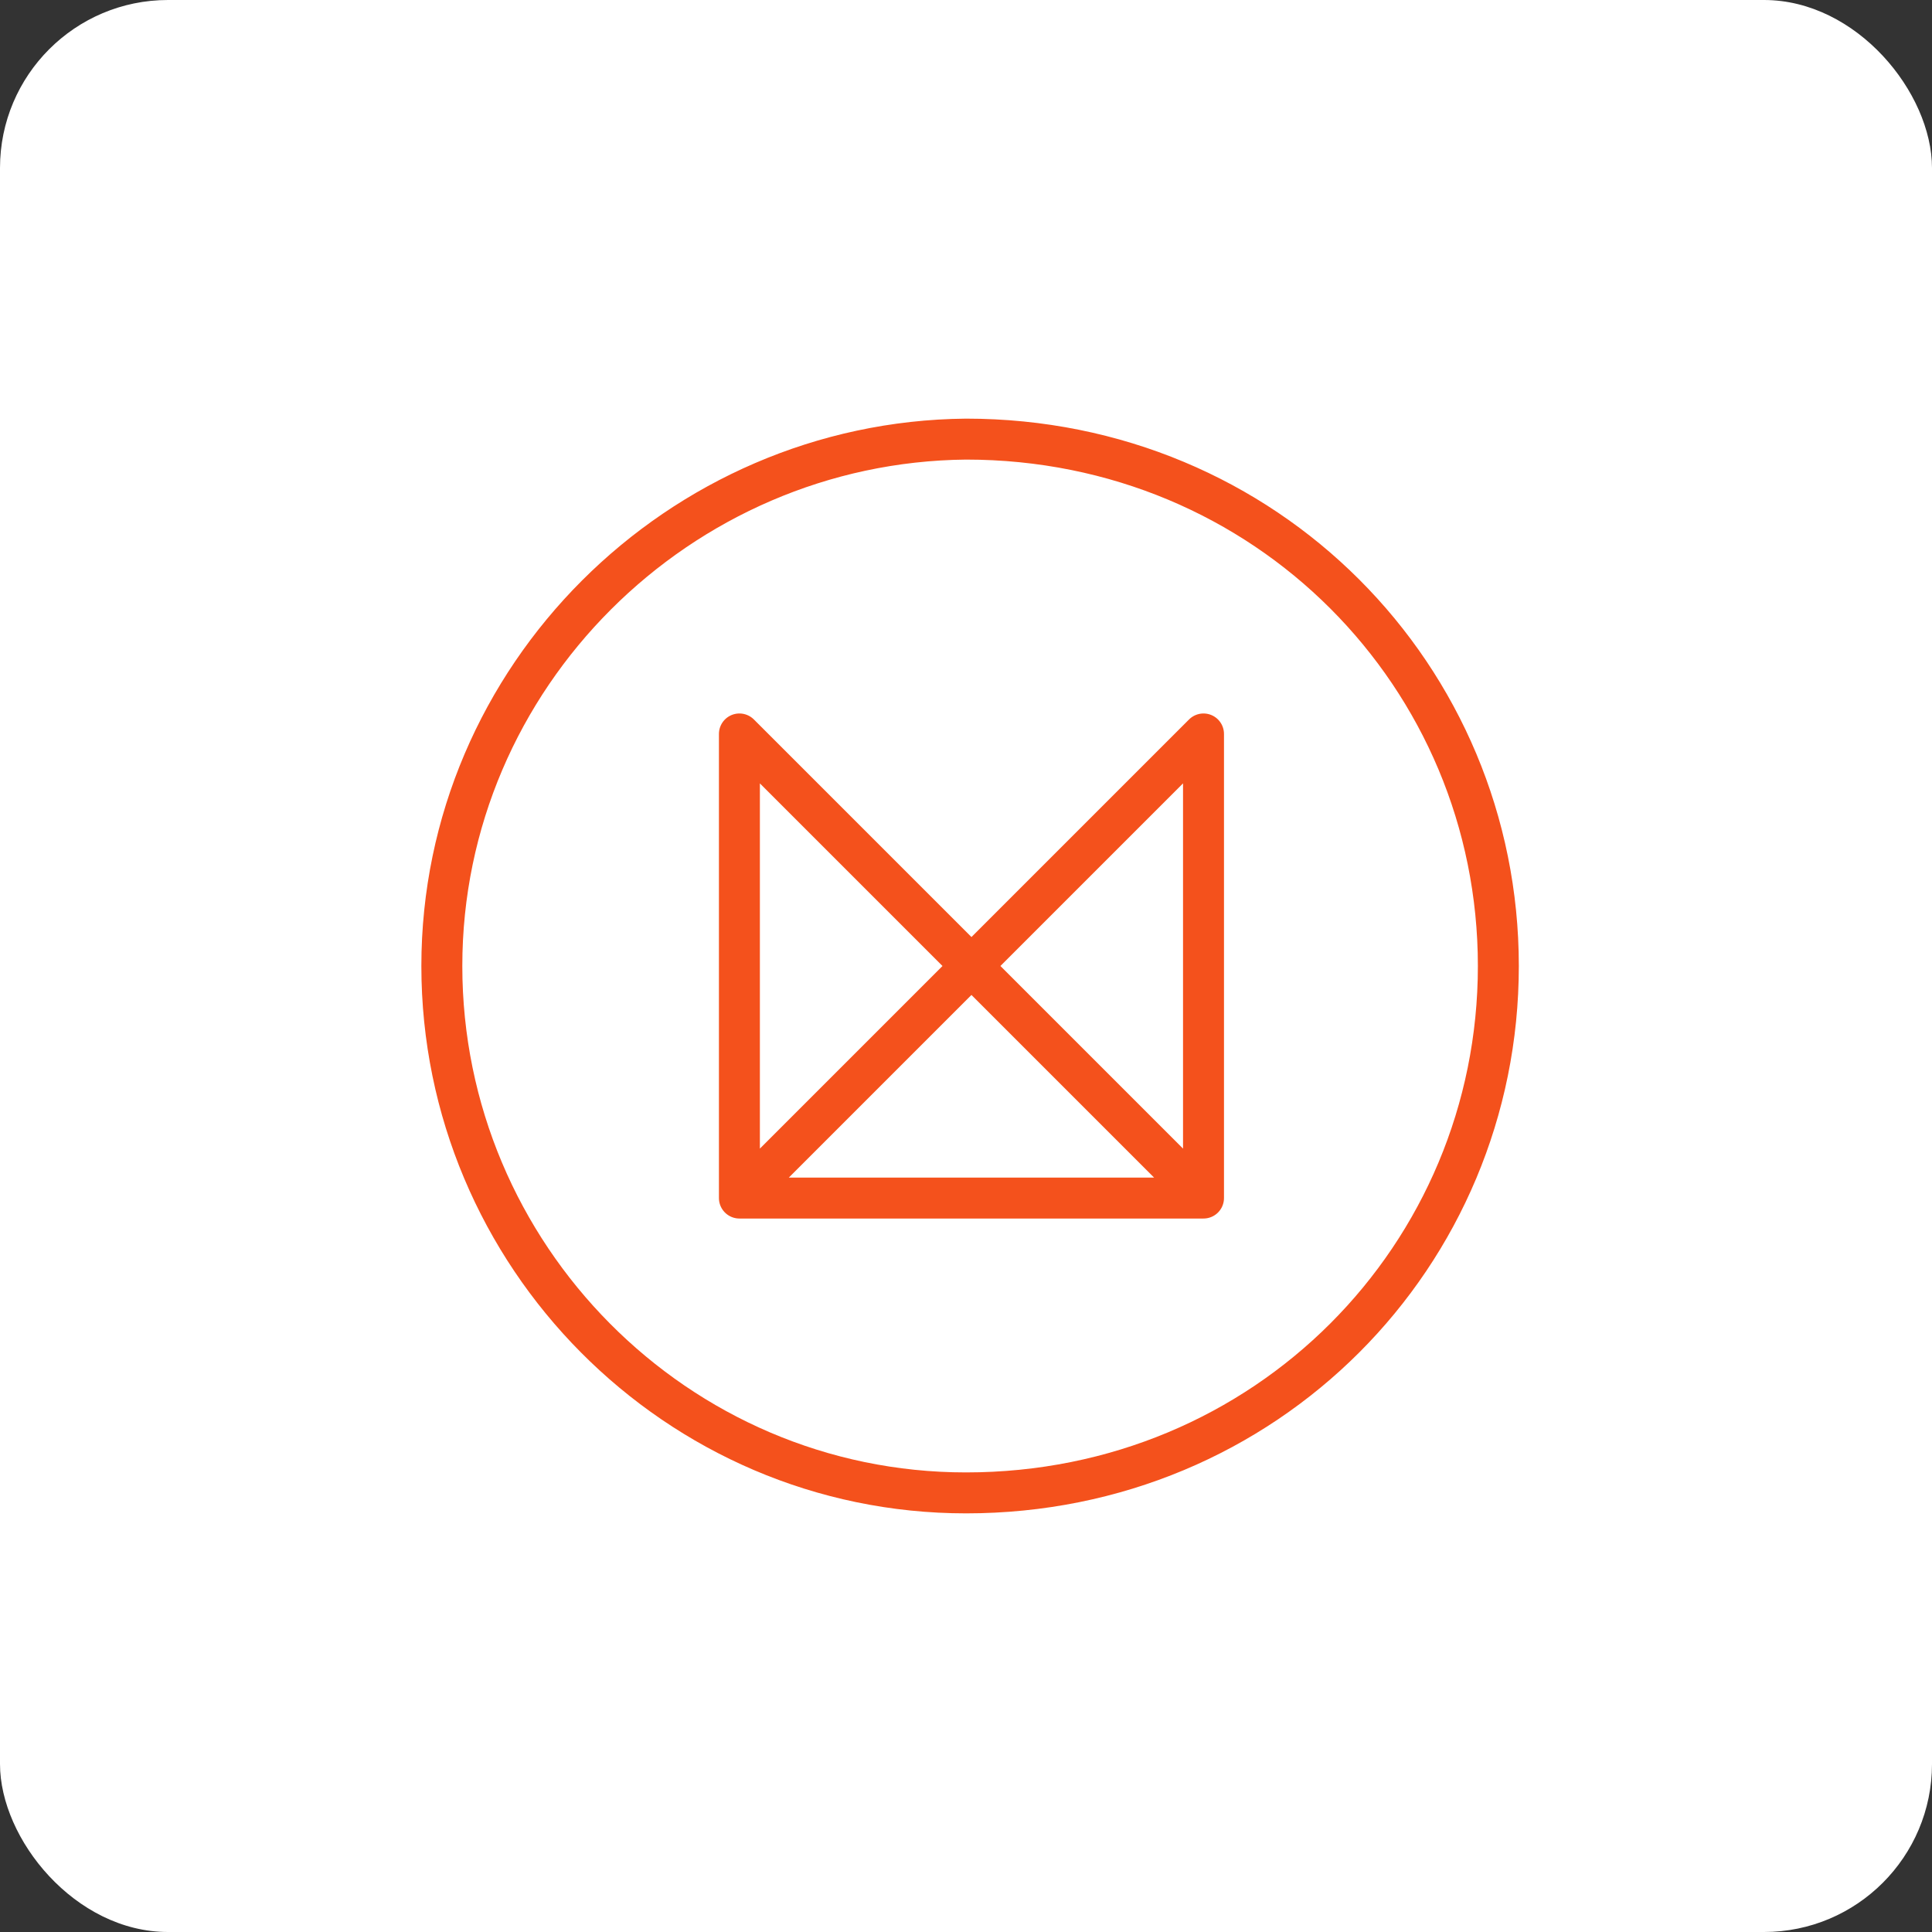
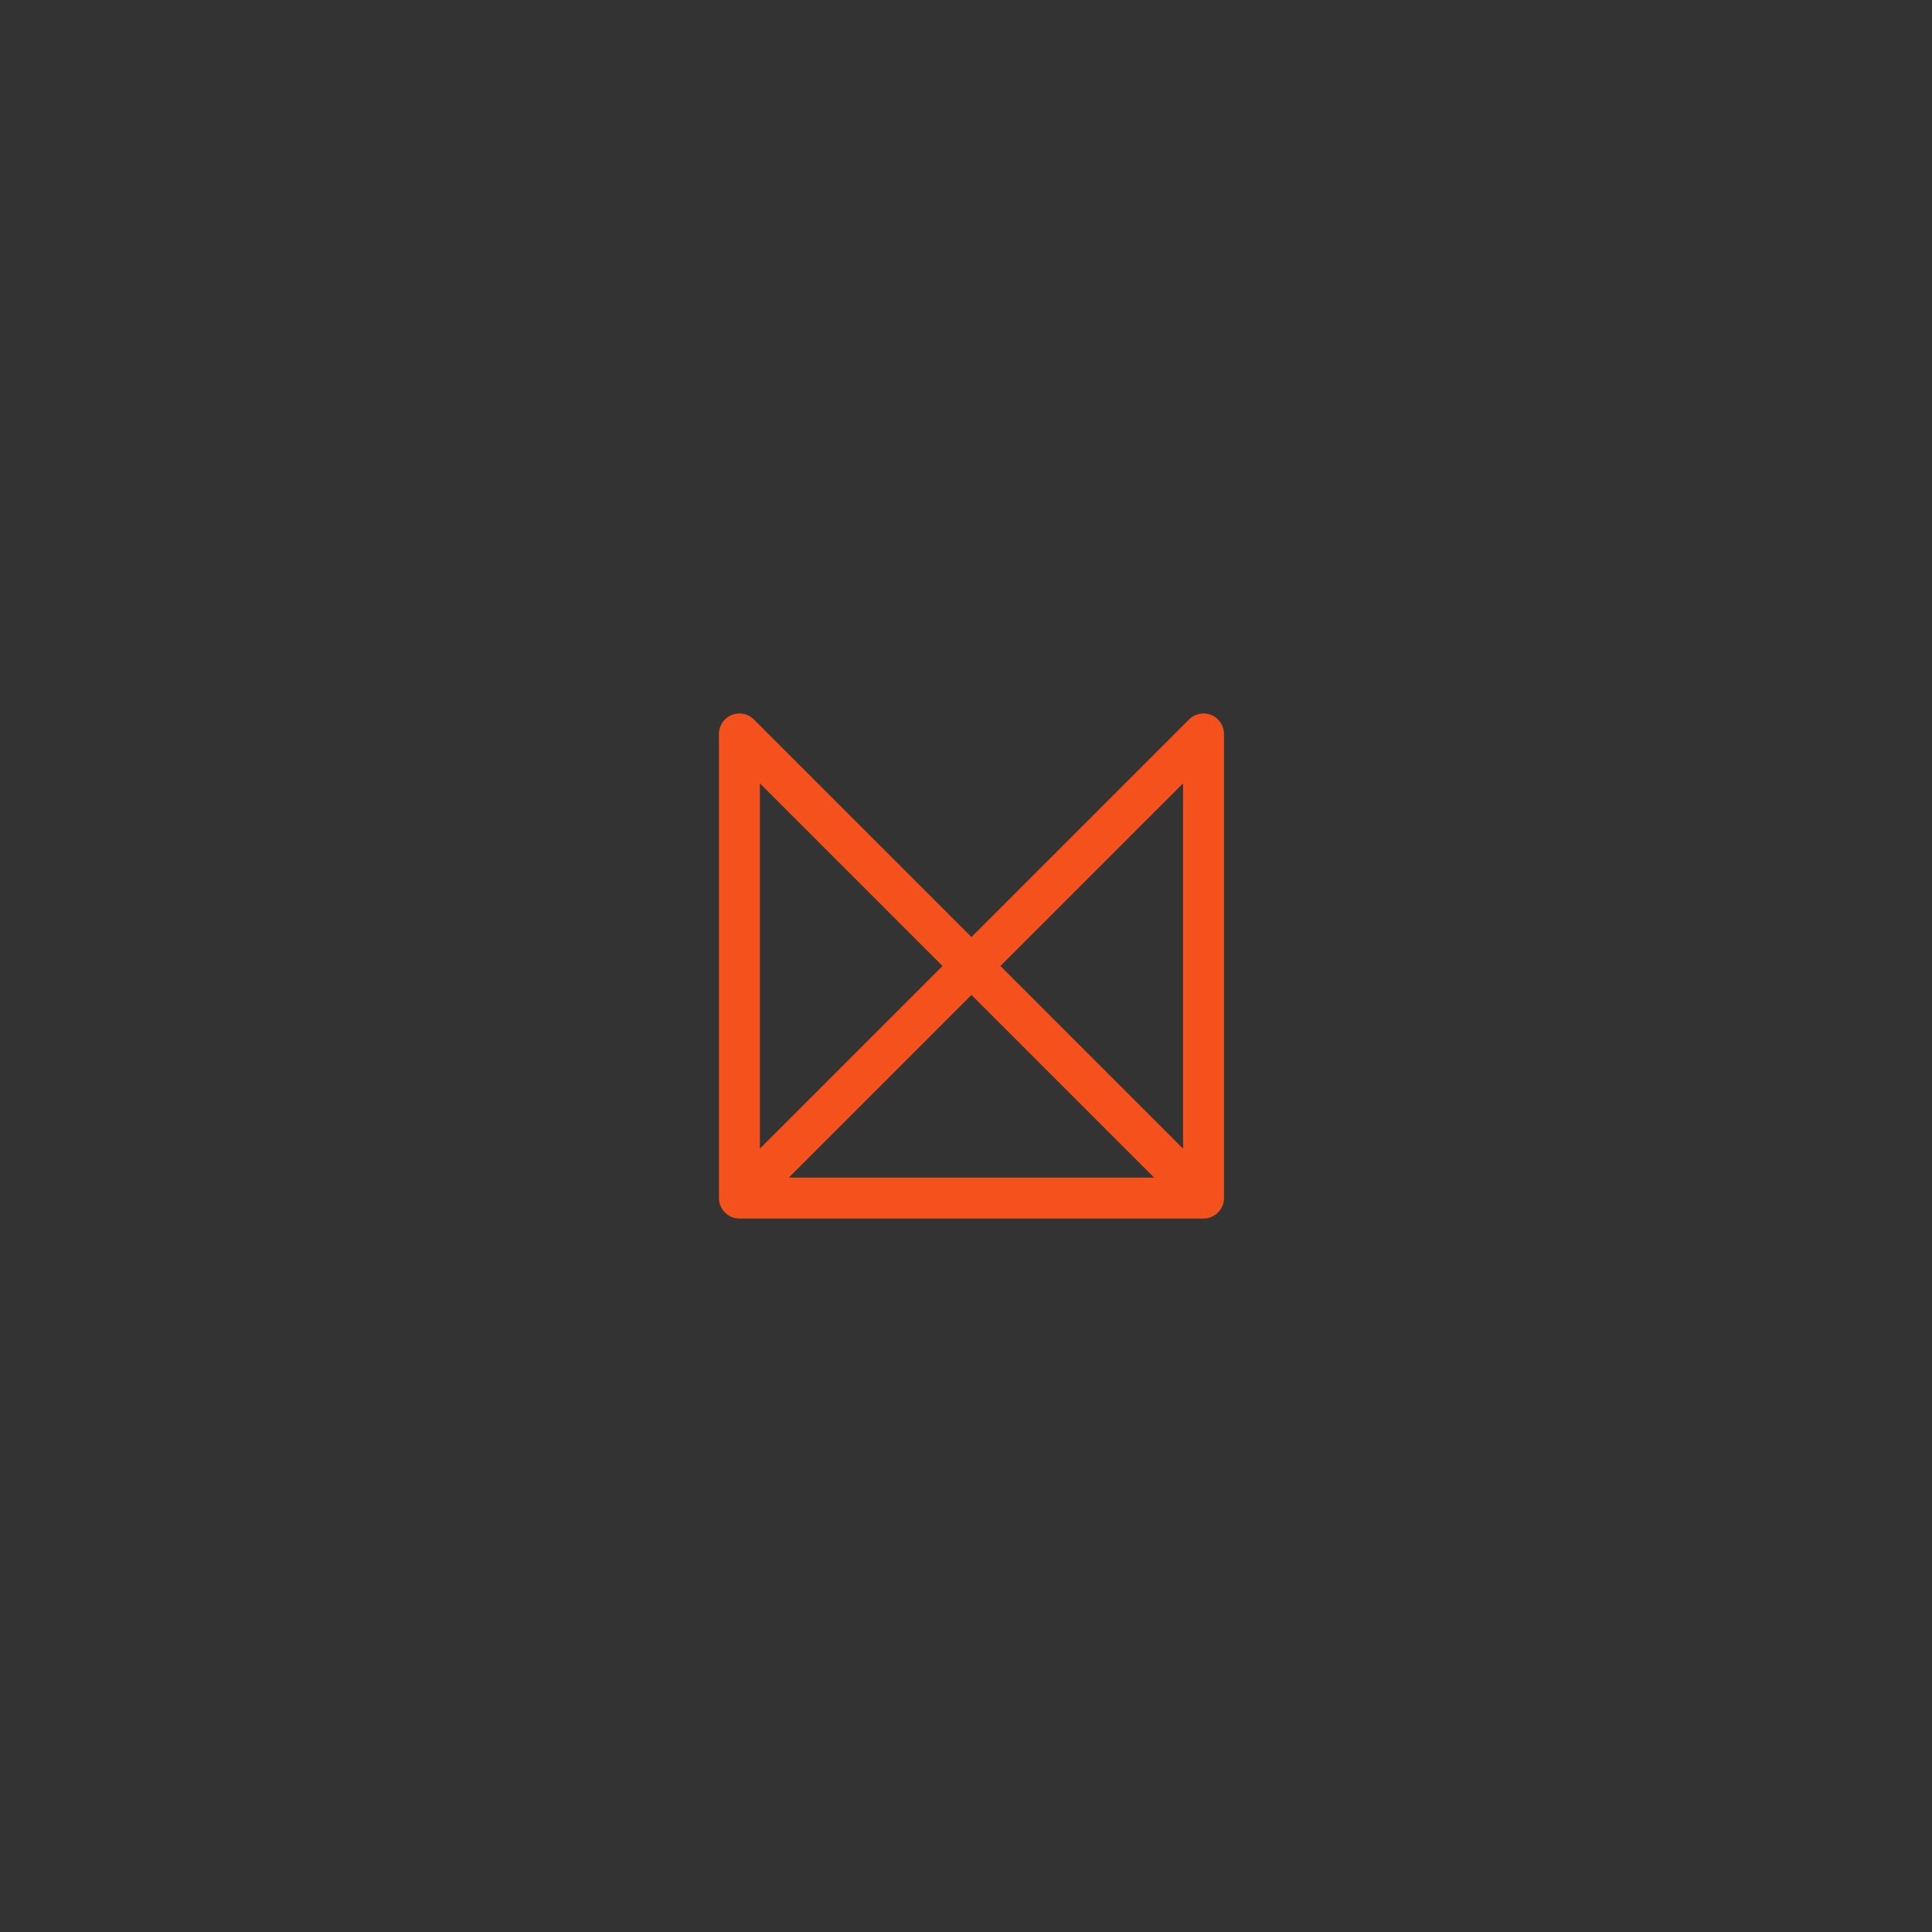
<svg xmlns="http://www.w3.org/2000/svg" width="46px" height="46px" viewBox="0 0 46 46" version="1.1">
  <rect x="0" y="0" width="46" height="46" fill="#333333" stroke="none" />
  <desc>Created with Sketch.</desc>
  <defs />
  <g id="Page-4" stroke="none" stroke-width="1" fill="none" fill-rule="evenodd">
    <g id="Milanote">
-       <rect id="Rectangle-17-Copy-6" fill="#FFFFFF" fill-rule="nonzero" x="0" y="0" width="46" height="46" rx="4" />
-       <path d="M23,35.545 C30.15,35.545 35.675,29.89 35.675,23 C35.675,16.11 30.15,10.455 23,10.455 C16.175,10.52 10.52,16.11 10.52,23 C10.52,29.89 16.11,35.545 23,35.545 Z" id="Shape" stroke="#F4511C" stroke-width="0.975" />
      <polyline id="Shape" stroke="#F4511C" stroke-width="0.975" stroke-linecap="round" stroke-linejoin="round" points="28.655 28.525 17.605 17.475 17.605 28.525 28.655 28.525 28.655 17.475 17.605 28.525" />
    </g>
  </g>
</svg>